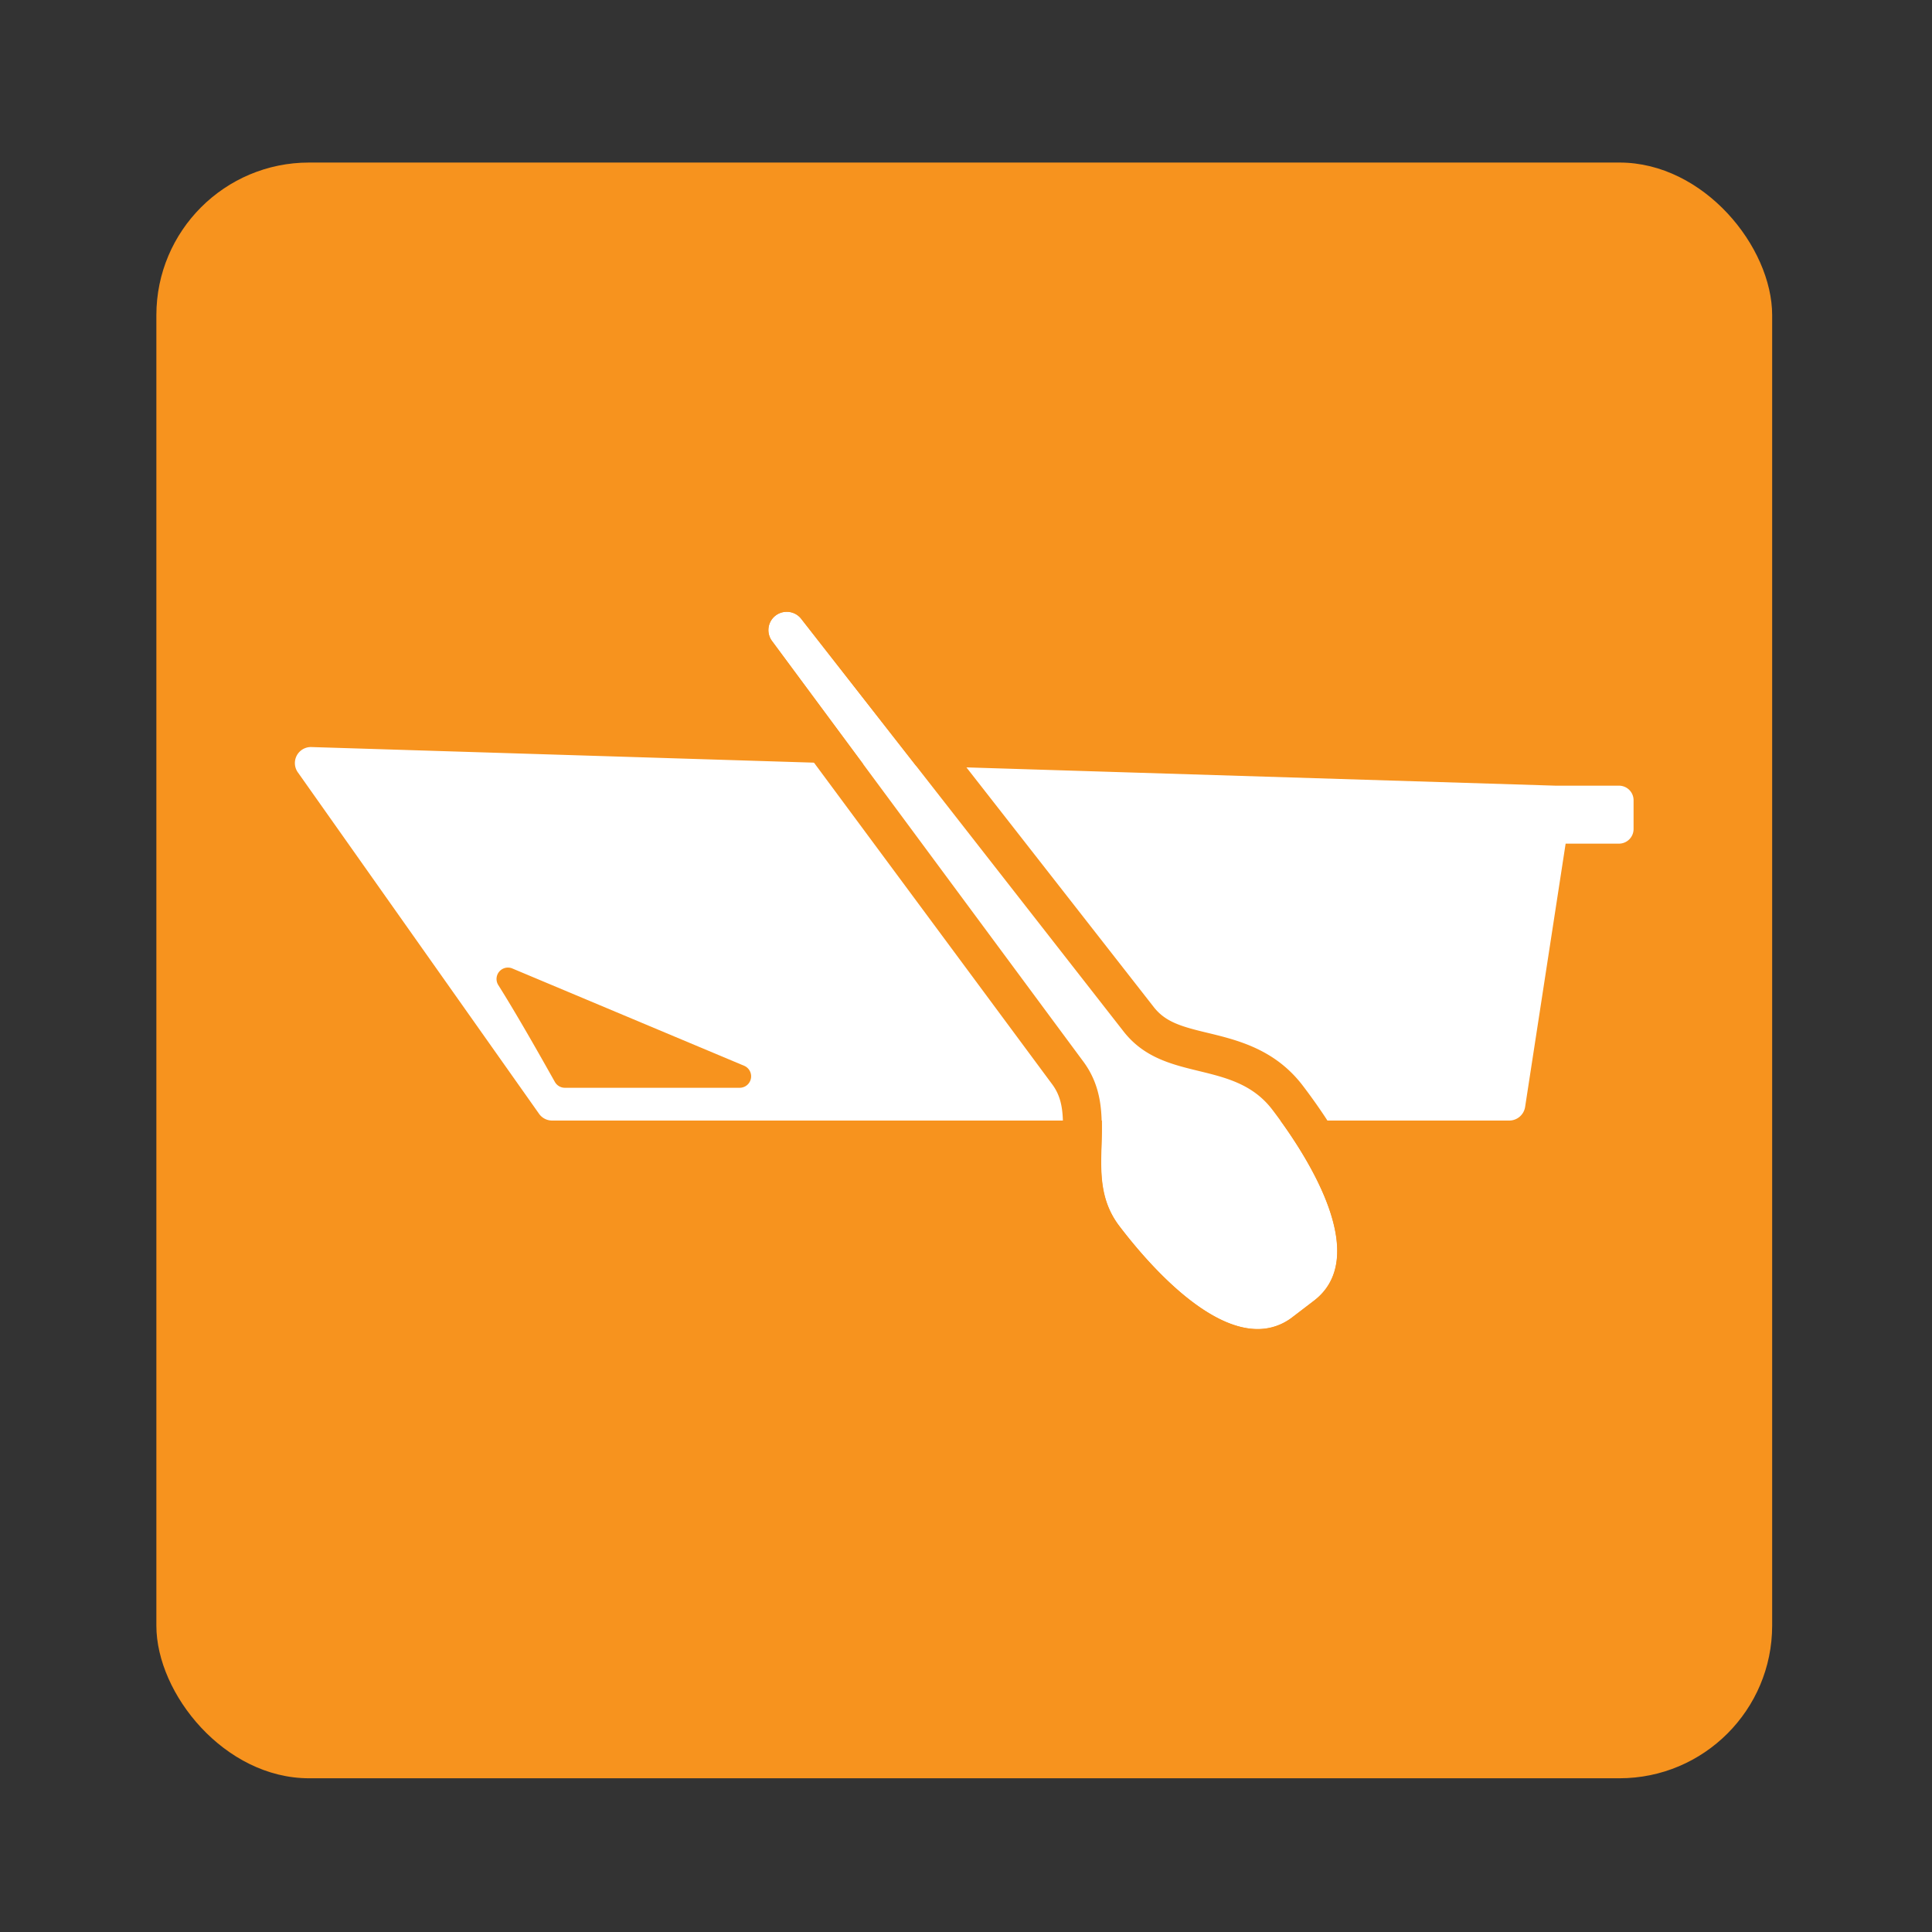
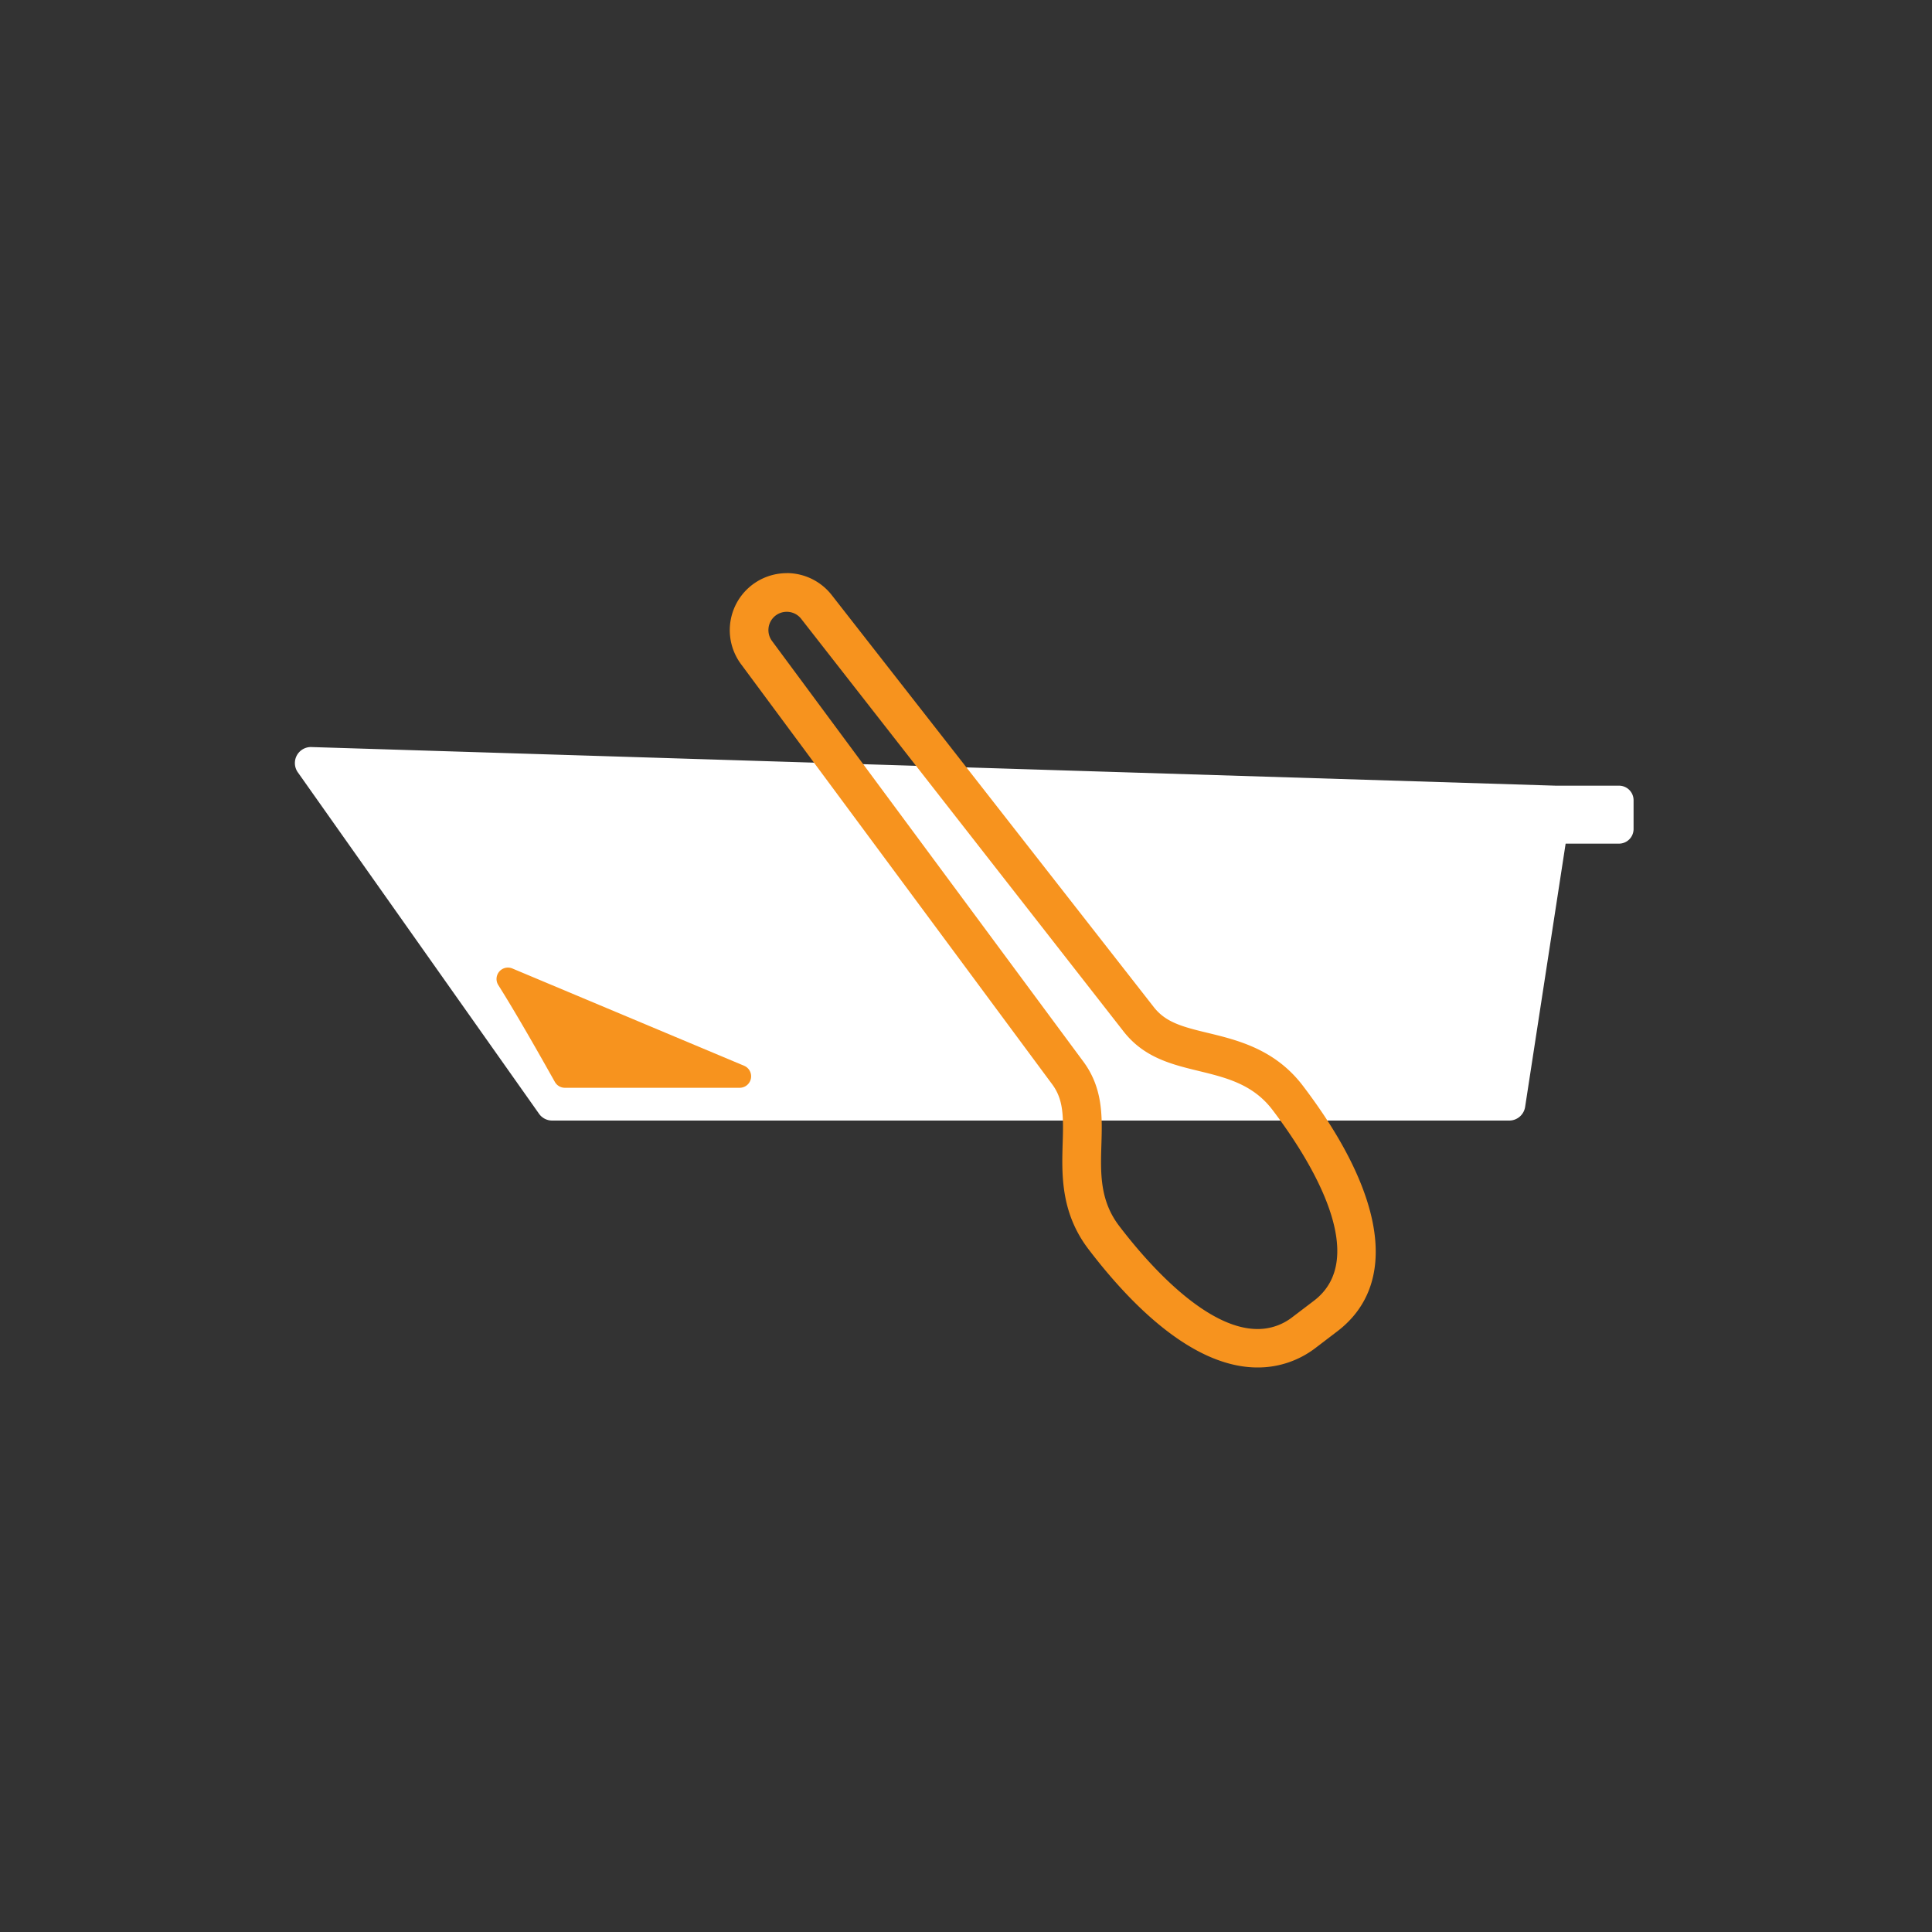
<svg xmlns="http://www.w3.org/2000/svg" viewBox="0 0 300 300">
  <rect x="0" y="0" width="300" height="300" fill="#333333" stroke="none" />
  <defs>
    <style>.cls-1{fill:#f7931e;}.cls-2{fill:#fff;}</style>
  </defs>
  <title>fresh_fs_7</title>
  <g id="fresh_fs_7">
-     <rect class="cls-1" x="24.28" y="25.24" width="250.9" height="250.89" rx="23.71" ry="23.71" />
    <path class="cls-2" d="M251.4,122h-9.82L48.3,116a2.49,2.49,0,0,0-2,4l37.44,53a2.49,2.49,0,0,0,2,1H234.35a2.5,2.5,0,0,0,2.47-2.12L243.11,131h8.29a2.27,2.27,0,0,0,2.26-2.27v-4.47A2.26,2.26,0,0,0,251.4,122Z" />
-     <path class="cls-1" d="M77.4,153c3.2,5.08,7.34,12.48,8.76,15a1.78,1.78,0,0,0,1.55.91h27.17a1.78,1.78,0,0,0,.69-3.41l-36-15.11A1.77,1.77,0,0,0,77.4,153Z" />
-     <path class="cls-2" d="M124.43,96.11A2.83,2.83,0,0,0,122.17,95h0a2.84,2.84,0,0,0-2.27,4.57l48.23,65.13c6.34,8.33-.43,17.64,5.69,25.69S192,211.2,200.74,204.52L204,202c8.78-6.68-.33-21.68-6.45-29.73s-16.9-4-23.24-12.33Z" />
+     <path class="cls-1" d="M77.4,153c3.2,5.08,7.34,12.48,8.76,15a1.78,1.78,0,0,0,1.55.91h27.17a1.78,1.78,0,0,0,.69-3.41l-36-15.11A1.77,1.77,0,0,0,77.4,153" />
    <path class="cls-1" d="M122.17,95a2.83,2.83,0,0,1,2.26,1.12L174.34,160c6.34,8.34,17.12,4.29,23.24,12.33S212.81,195.34,204,202l-3.29,2.5a8.74,8.74,0,0,1-5.44,1.87c-7.8,0-16.56-9.54-21.48-16-6.12-8,.65-17.36-5.69-25.69L119.9,99.56A2.84,2.84,0,0,1,122.17,95m0-6a8.85,8.85,0,0,0-7.08,14.16l48.22,65.11,0,0,0,0c1.83,2.4,1.84,5,1.7,9.25-.14,4.8-.33,10.76,4,16.44,6.38,8.38,16.11,18.38,26.26,18.38a14.71,14.71,0,0,0,9.08-3.09l3.29-2.51c9.54-7.26,7.6-21.15-5.32-38.13-4.32-5.68-10.11-7.09-14.77-8.22-4.19-1-6.64-1.71-8.47-4.11l0,0,0,0L129.18,92.44a8.88,8.88,0,0,0-7-3.45Z" />
  </g>
</svg>